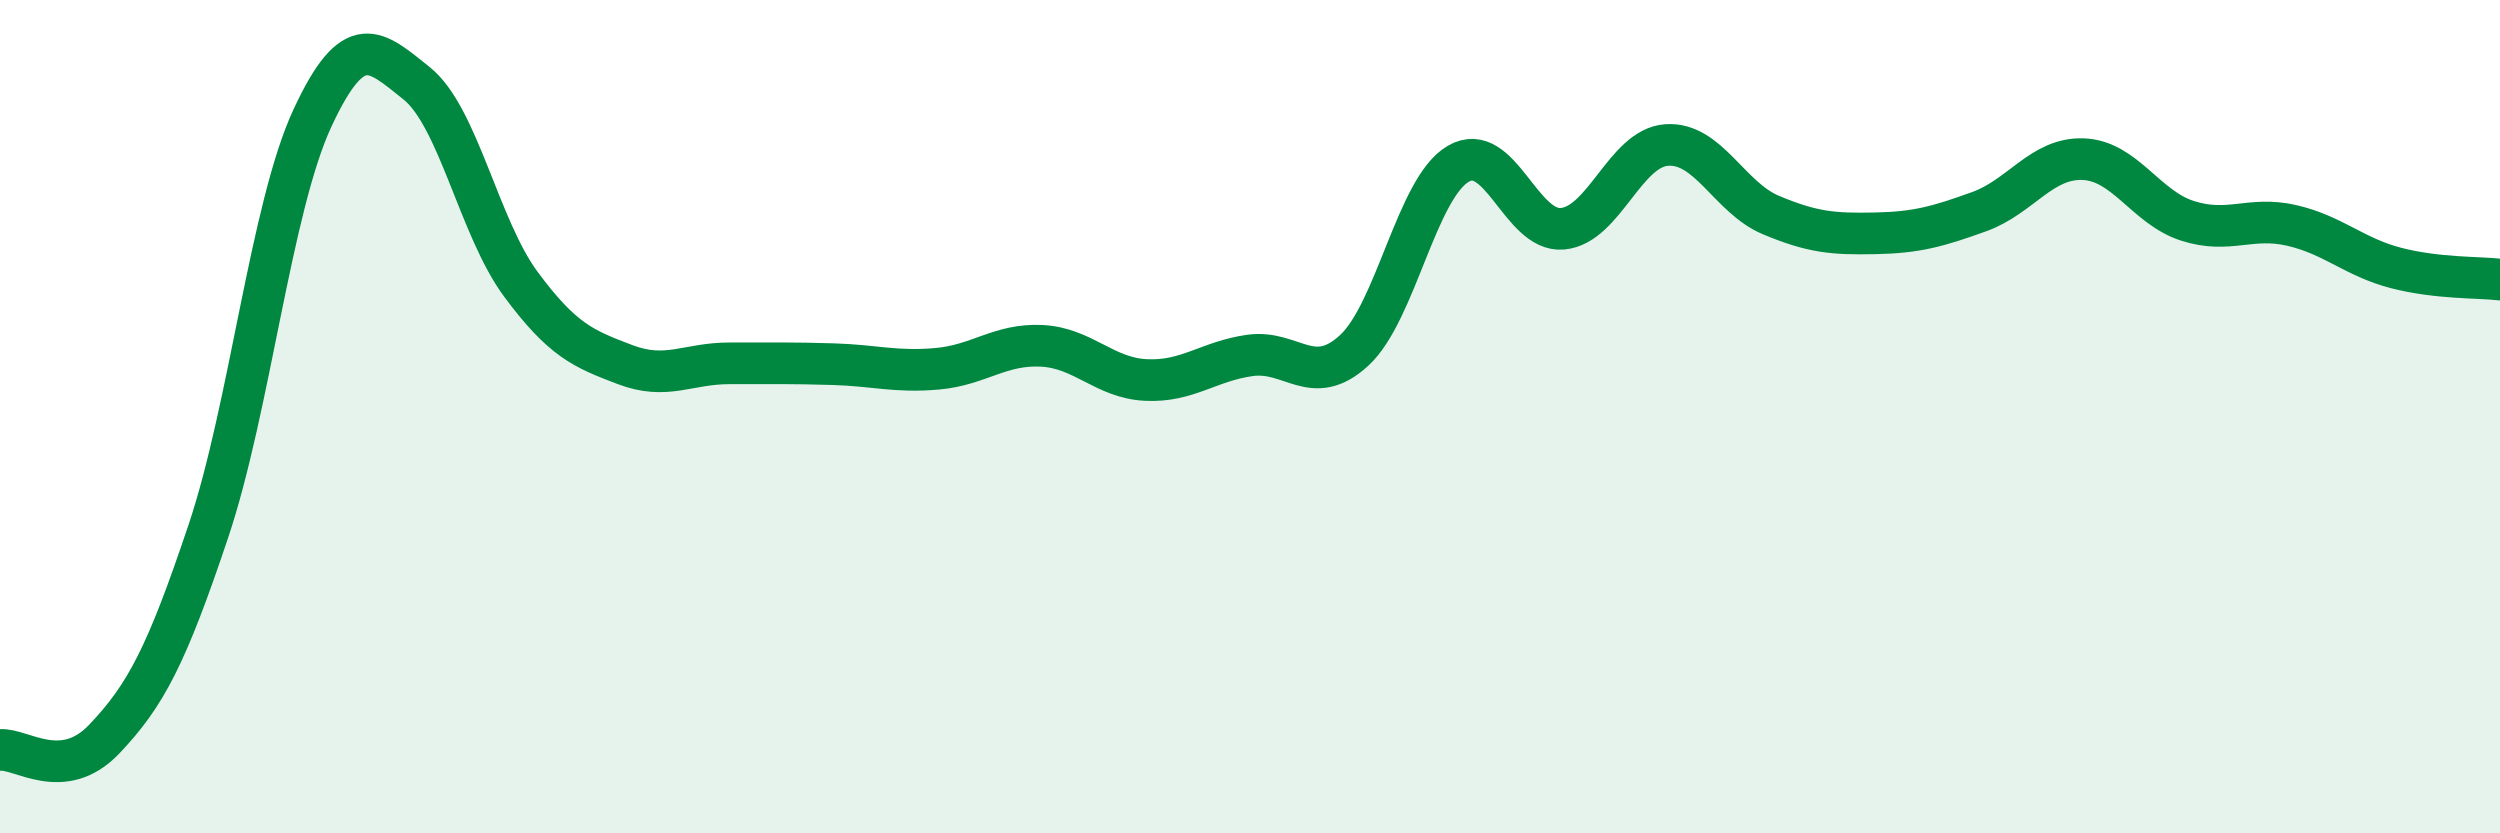
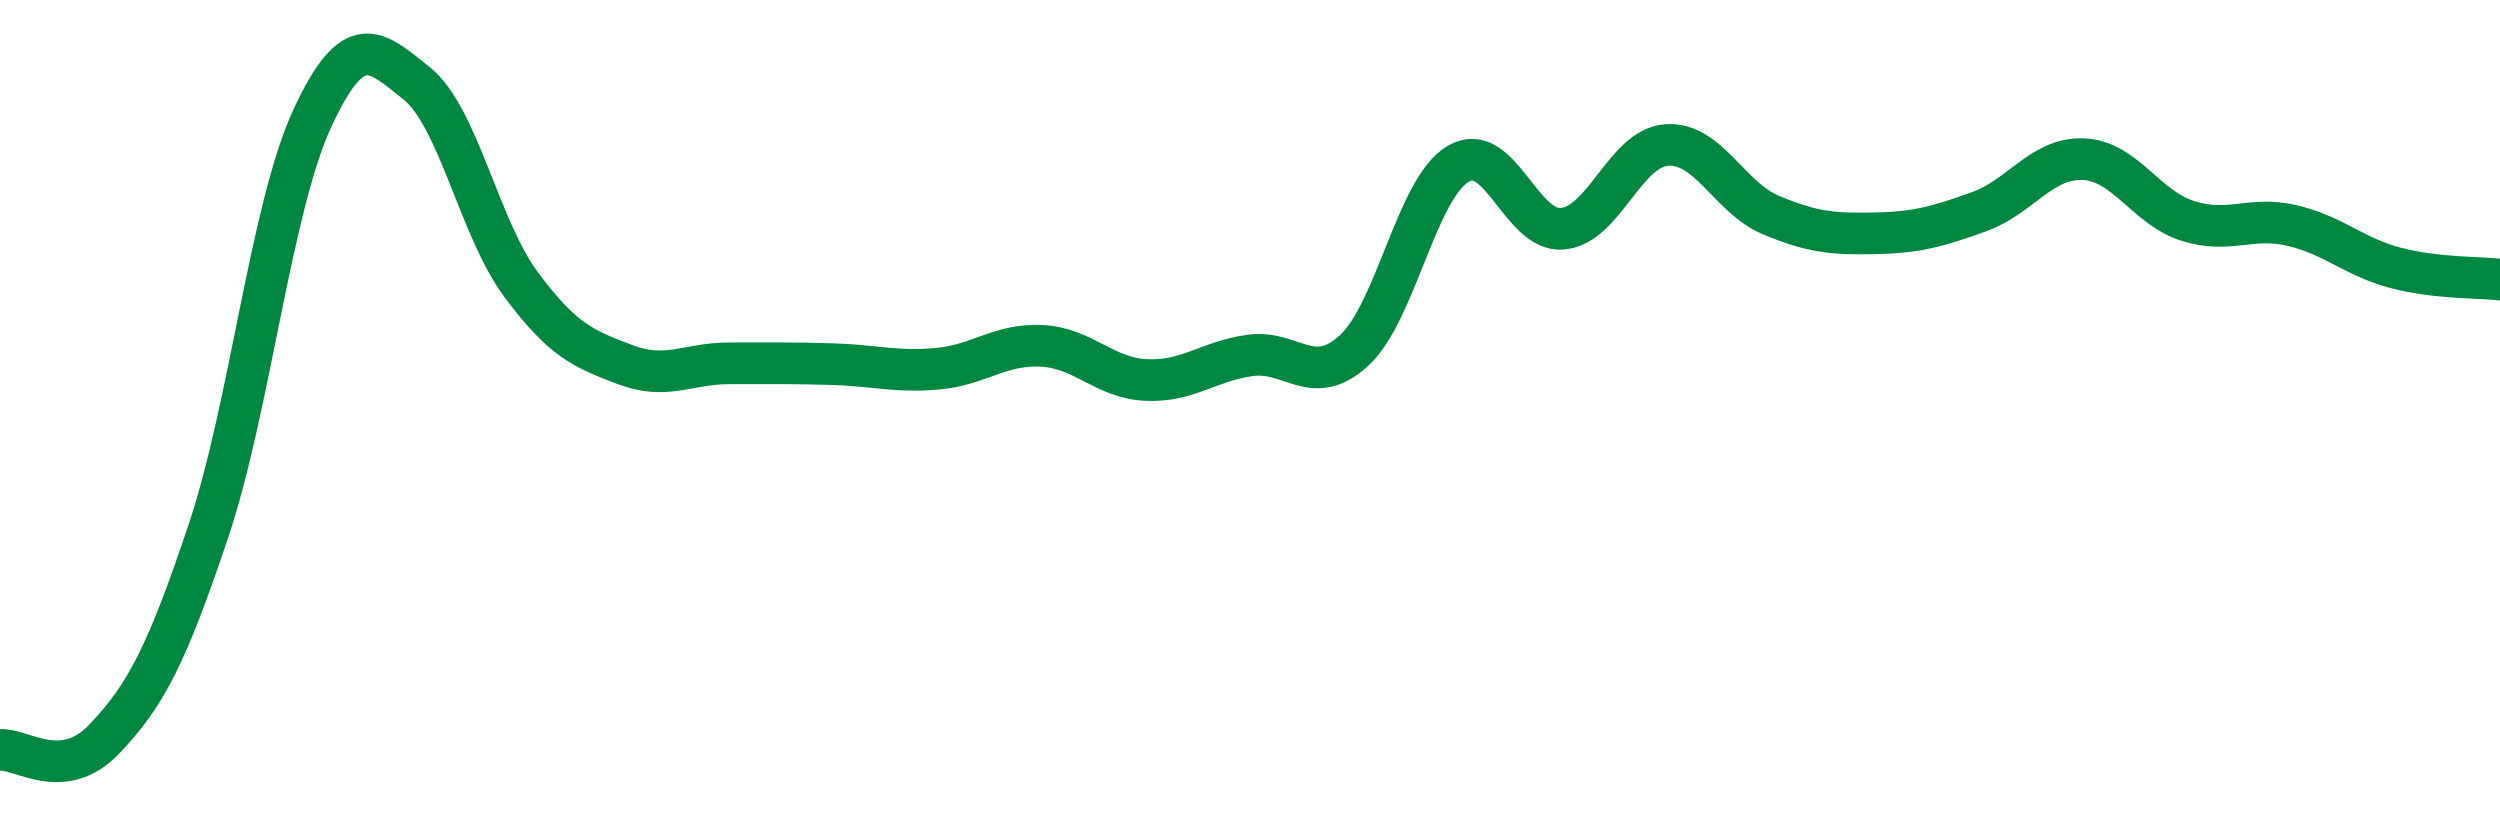
<svg xmlns="http://www.w3.org/2000/svg" width="60" height="20" viewBox="0 0 60 20">
-   <path d="M 0,18 C 0.5,17.95 1.5,18.79 2.5,17.74 C 3.5,16.69 4,15.73 5,12.75 C 6,9.77 6.5,4.98 7.5,2.83 C 8.5,0.68 9,1.2 10,2 C 11,2.8 11.5,5.47 12.5,6.82 C 13.5,8.17 14,8.37 15,8.75 C 16,9.13 16.5,8.72 17.5,8.72 C 18.5,8.72 19,8.71 20,8.74 C 21,8.77 21.5,8.94 22.5,8.85 C 23.5,8.76 24,8.25 25,8.3 C 26,8.35 26.5,9.07 27.5,9.12 C 28.5,9.17 29,8.67 30,8.53 C 31,8.39 31.5,9.33 32.5,8.41 C 33.5,7.49 34,4.51 35,3.93 C 36,3.35 36.5,5.58 37.5,5.49 C 38.5,5.4 39,3.55 40,3.48 C 41,3.41 41.5,4.74 42.5,5.16 C 43.5,5.58 44,5.62 45,5.6 C 46,5.58 46.5,5.44 47.5,5.08 C 48.5,4.72 49,3.78 50,3.82 C 51,3.86 51.5,4.98 52.5,5.3 C 53.5,5.62 54,5.18 55,5.41 C 56,5.64 56.5,6.17 57.5,6.43 C 58.5,6.69 59.5,6.65 60,6.71L60 20L0 20Z" fill="#008740" opacity="0.1" stroke-linecap="round" stroke-linejoin="round" />
  <path d="M 0,18 C 0.5,17.95 1.5,18.79 2.5,17.74 C 3.5,16.69 4,15.73 5,12.75 C 6,9.77 6.5,4.98 7.5,2.83 C 8.5,0.68 9,1.2 10,2 C 11,2.8 11.5,5.47 12.5,6.82 C 13.5,8.17 14,8.37 15,8.75 C 16,9.13 16.5,8.72 17.5,8.72 C 18.5,8.72 19,8.71 20,8.74 C 21,8.77 21.5,8.94 22.5,8.85 C 23.5,8.76 24,8.25 25,8.3 C 26,8.35 26.5,9.07 27.5,9.12 C 28.5,9.17 29,8.67 30,8.53 C 31,8.39 31.5,9.33 32.5,8.41 C 33.5,7.49 34,4.51 35,3.93 C 36,3.35 36.5,5.58 37.5,5.49 C 38.5,5.4 39,3.55 40,3.48 C 41,3.41 41.5,4.74 42.5,5.16 C 43.5,5.58 44,5.62 45,5.6 C 46,5.58 46.5,5.44 47.5,5.08 C 48.5,4.72 49,3.78 50,3.82 C 51,3.86 51.5,4.98 52.5,5.3 C 53.5,5.62 54,5.18 55,5.41 C 56,5.64 56.5,6.17 57.5,6.43 C 58.5,6.69 59.5,6.65 60,6.71" stroke="#008740" stroke-width="1" fill="none" stroke-linecap="round" stroke-linejoin="round" />
</svg>